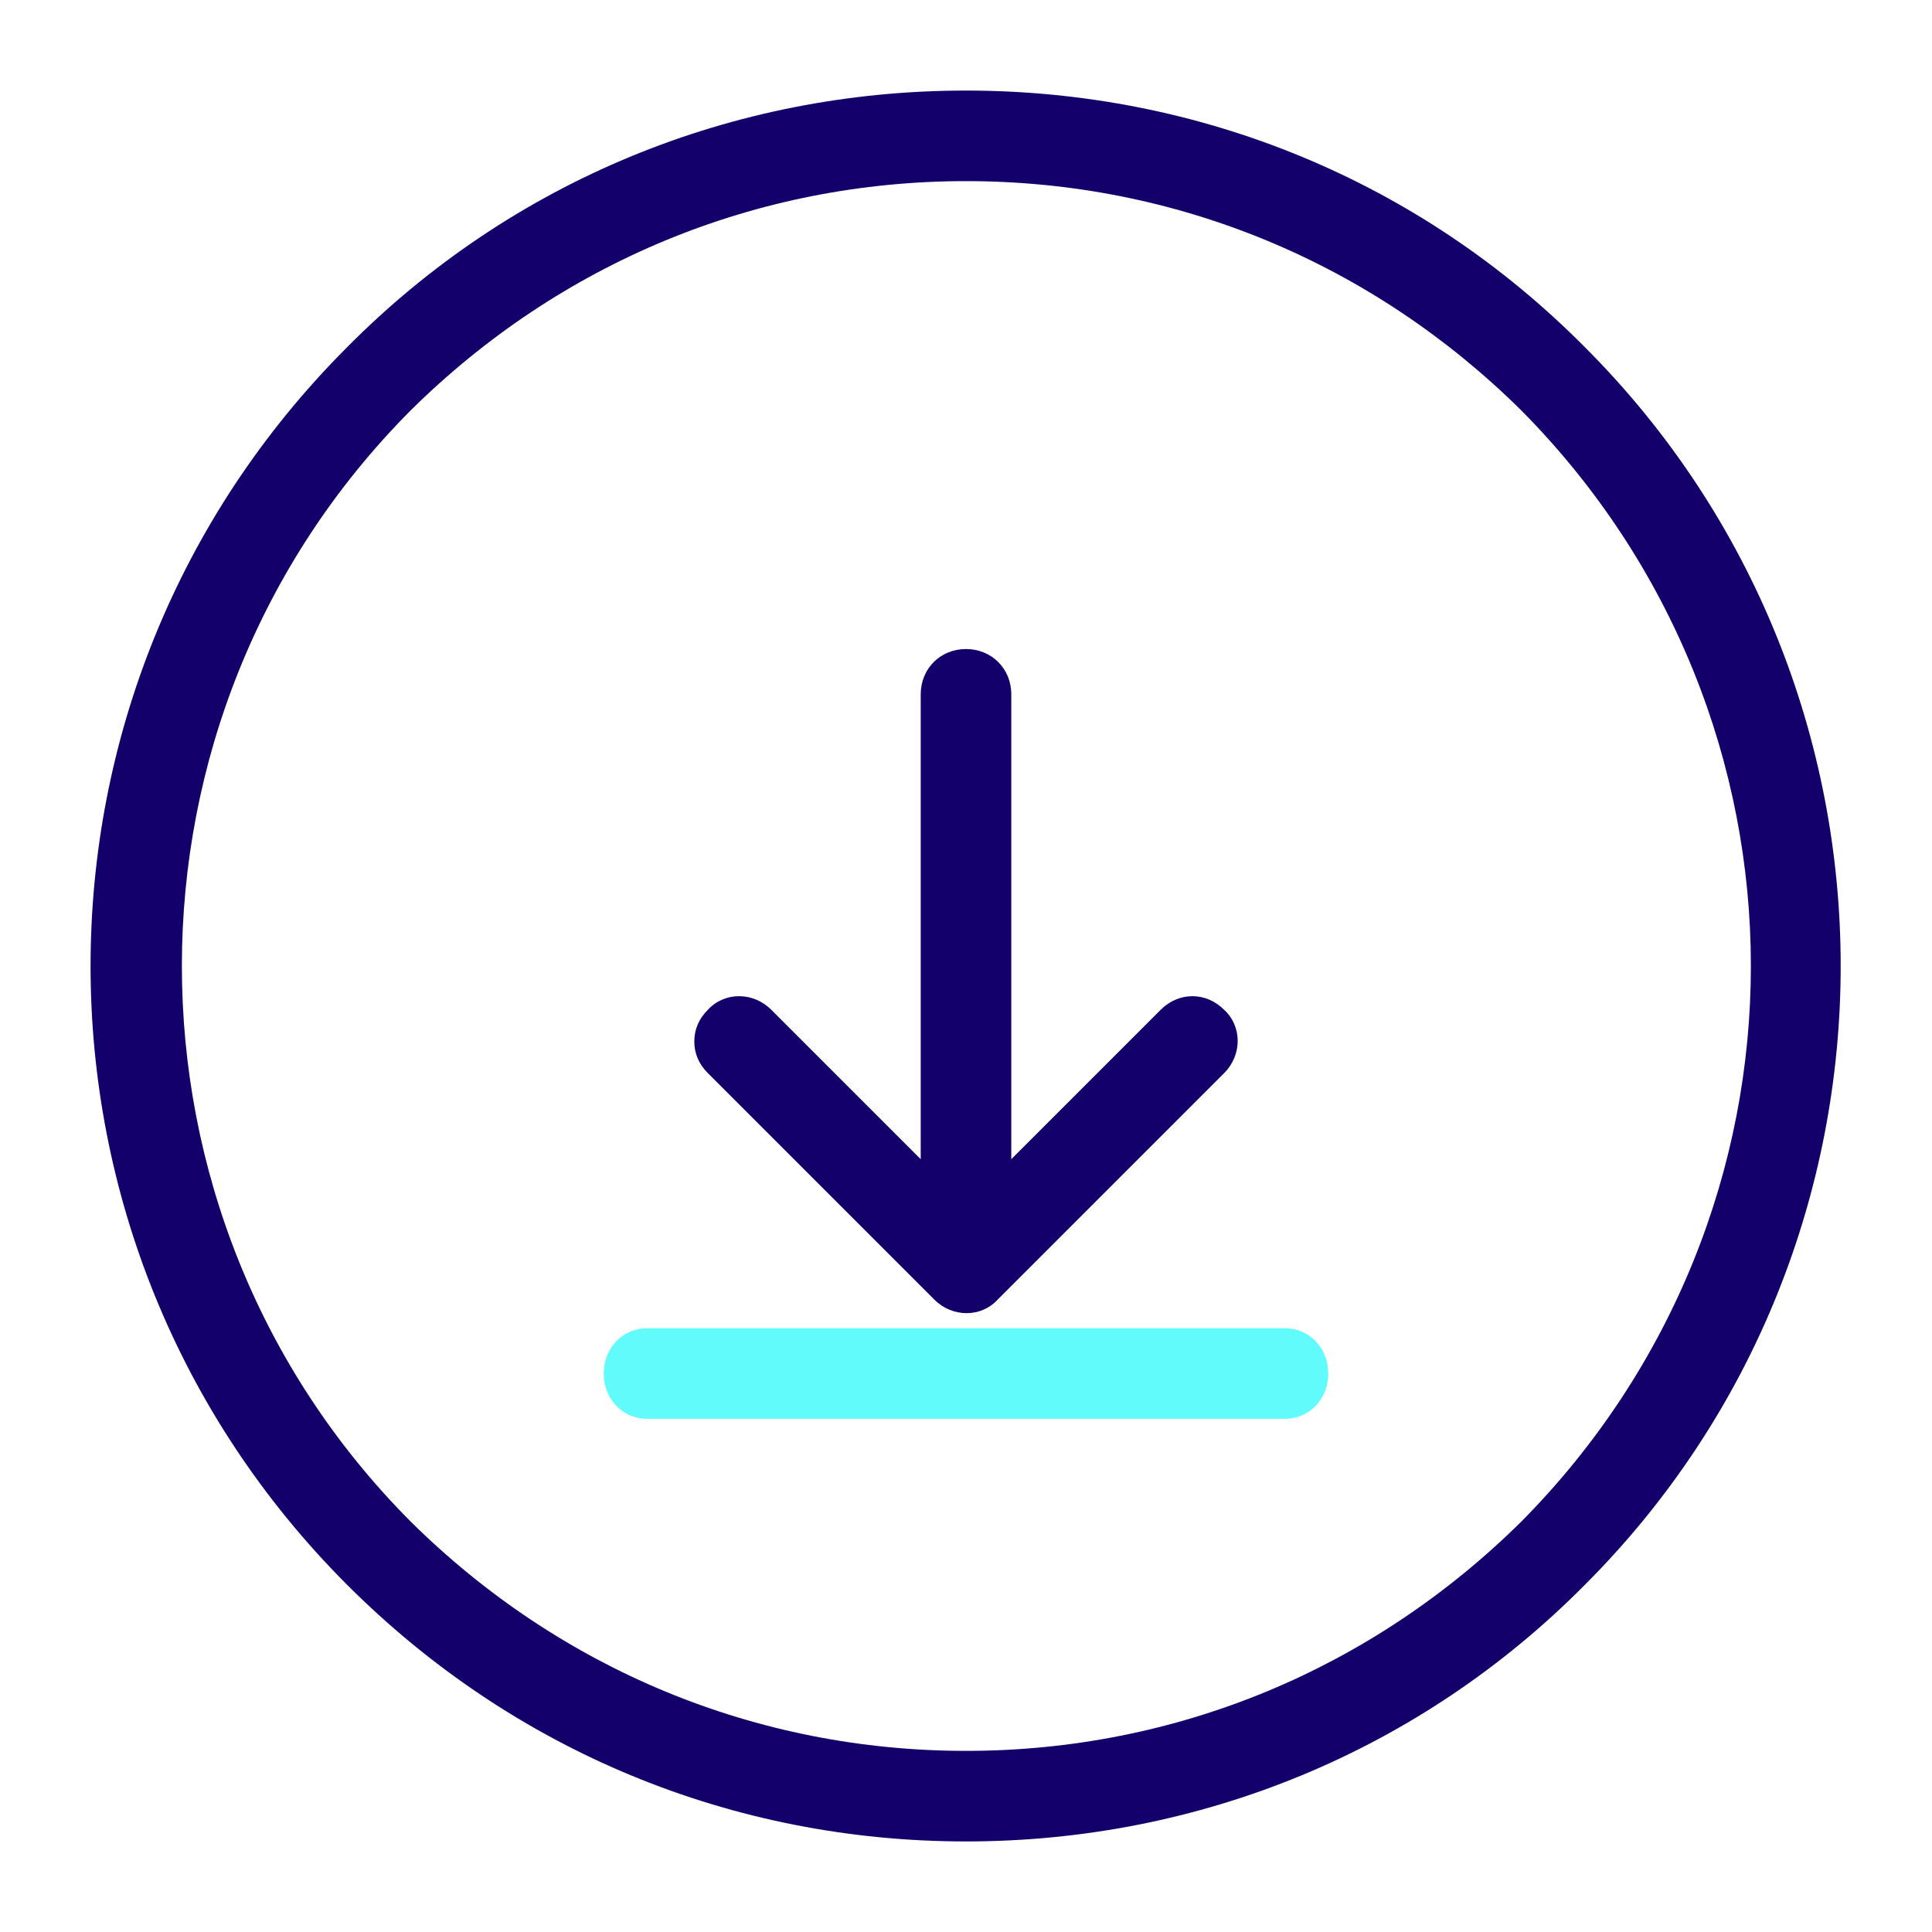
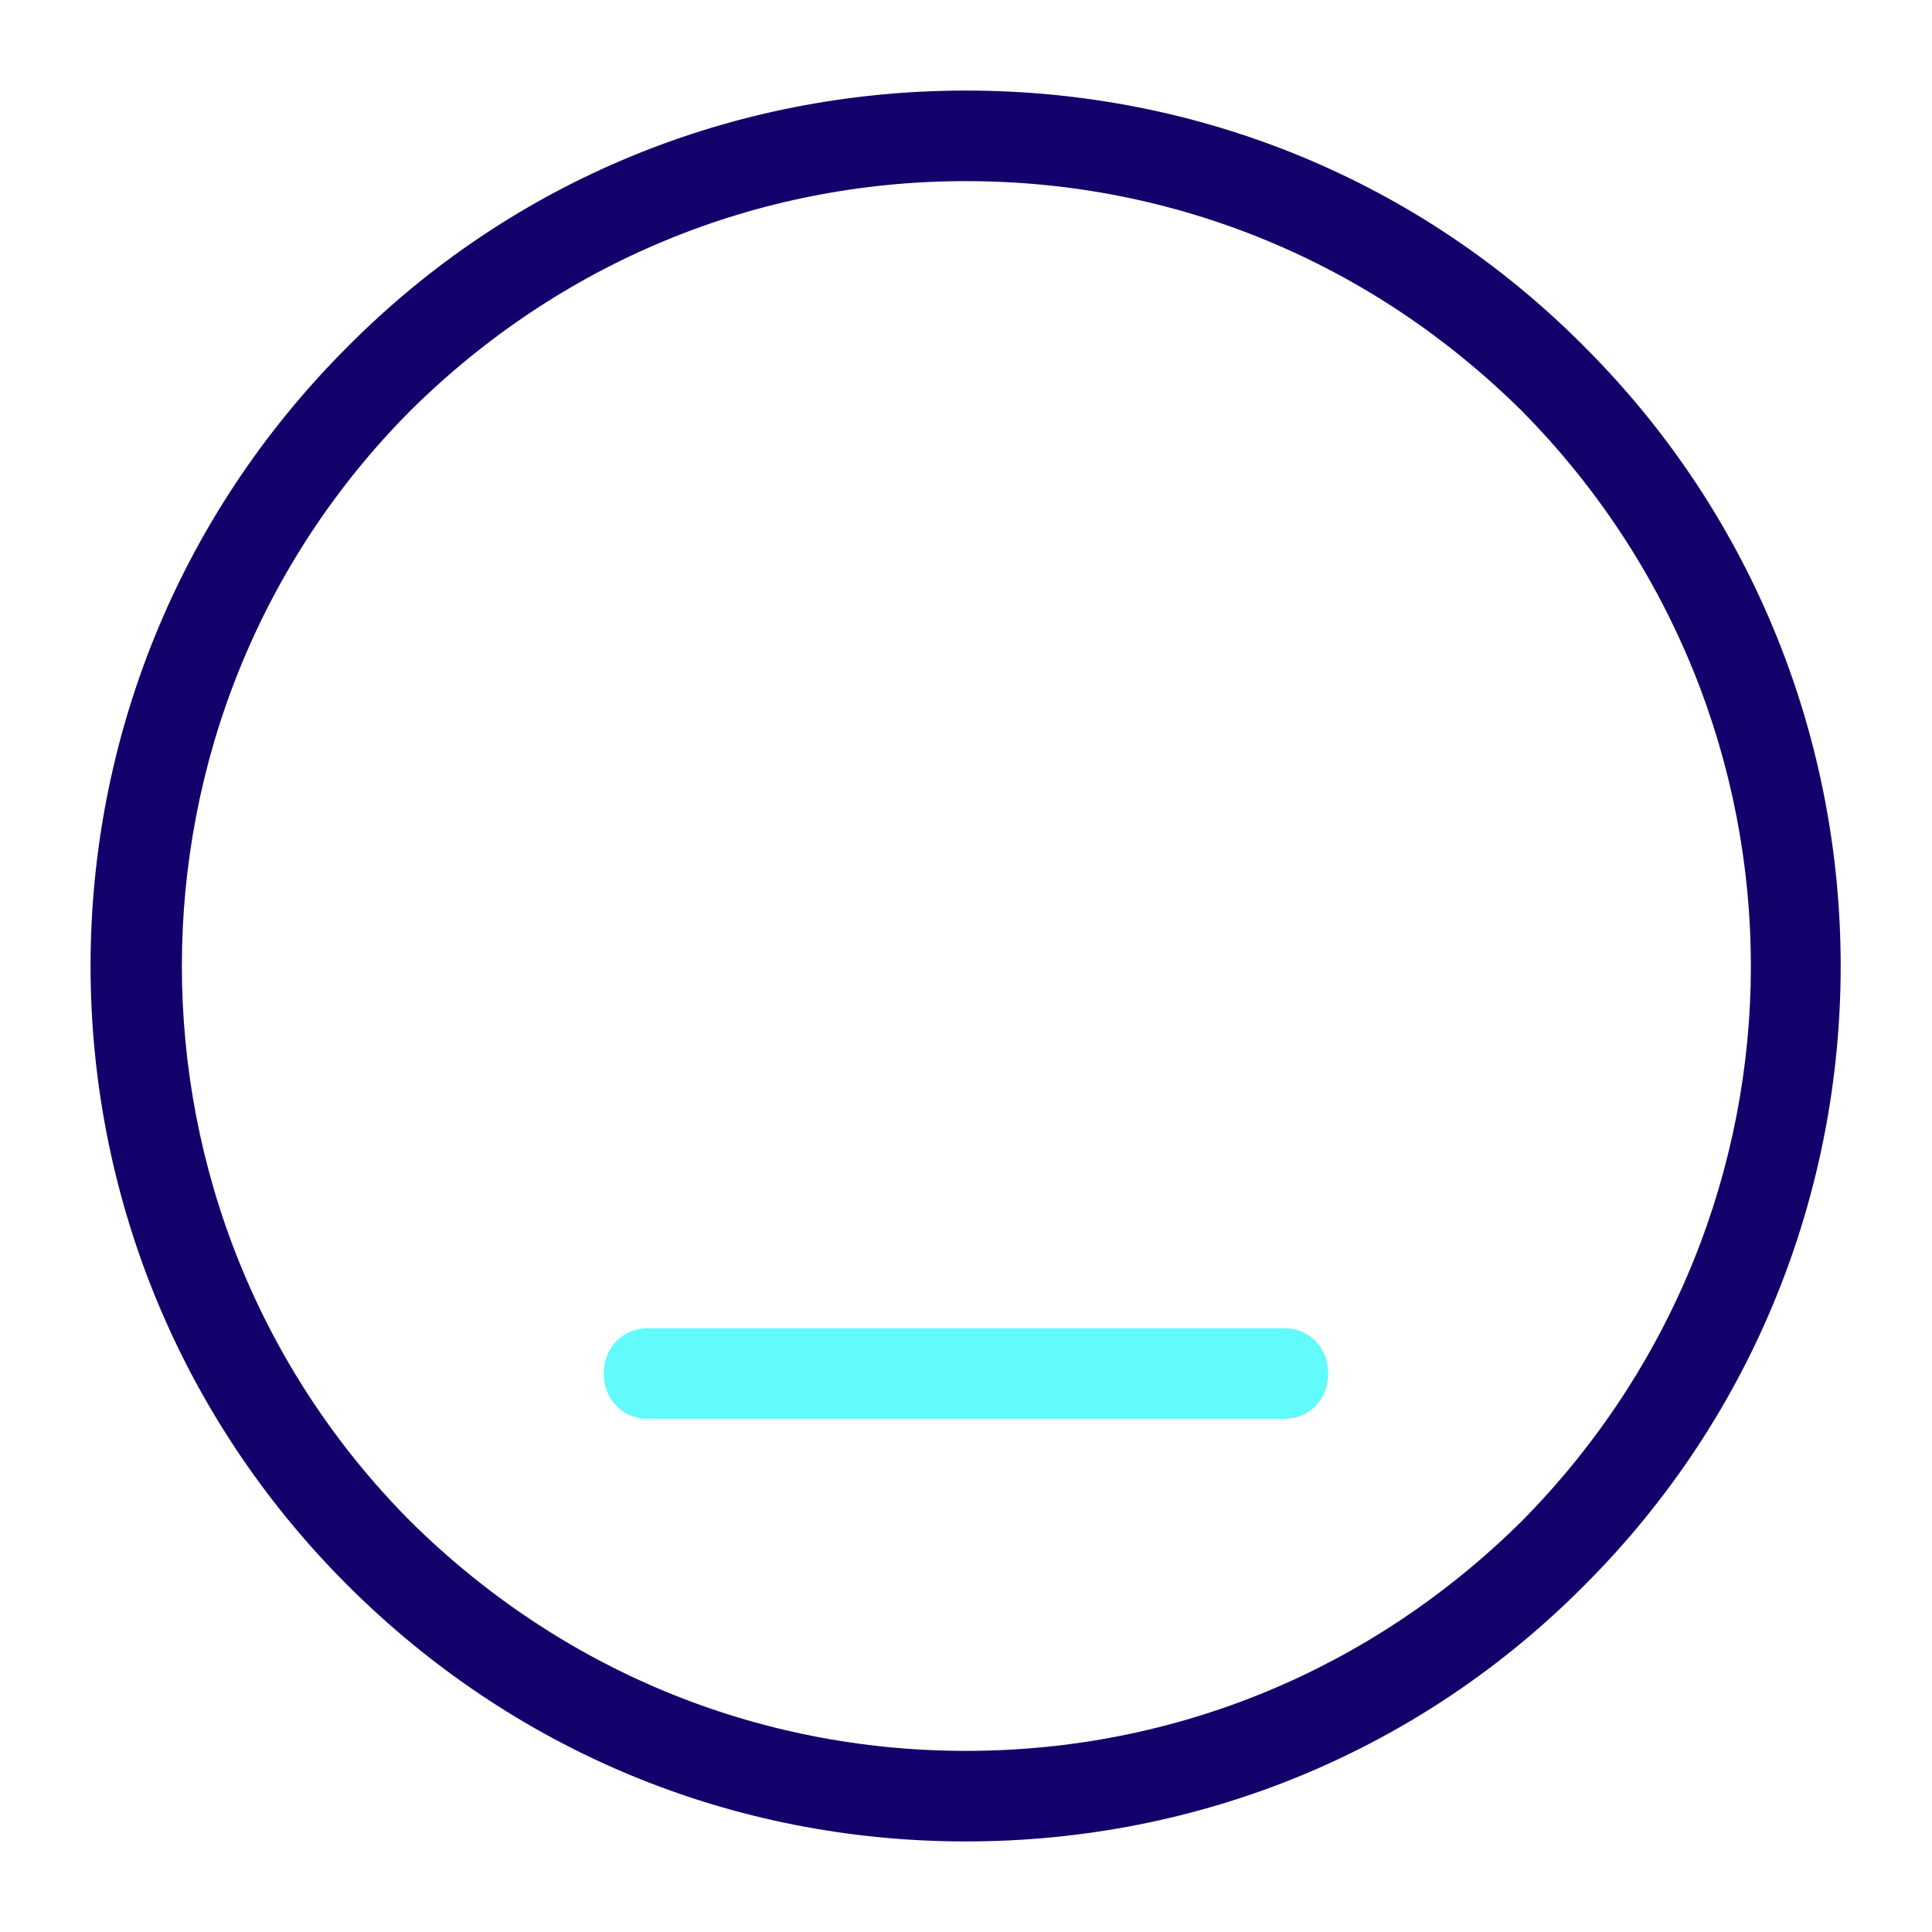
<svg xmlns="http://www.w3.org/2000/svg" viewBox="0 0 64 64">
  <g fill="none" fill-rule="evenodd">
    <path fill="#14006B" d="M32 3c-7.75 0-15.05 3-20.5 8.5C5.85 17.15 3 24.55 3 32c0 7.45 2.85 14.85 8.5 20.5C17 58 24.25 61 32 61s15.05-3 20.5-8.5c11.3-11.3 11.3-29.7 0-41C47.05 6 39.75 3 32 3zm0 3c6.95 0 13.45 2.7 18.4 7.6C55.45 18.7 58 25.35 58 32s-2.55 13.3-7.6 18.4C45.45 55.3 38.95 58 32 58c-6.95 0-13.45-2.7-18.4-7.6-10.1-10.15-10.1-26.651 0-36.801C18.55 8.7 25.05 6 32 6z" />
-     <path fill="#14006B" d="M32 21.5c-.85 0-1.5.65-1.5 1.5v15.4l-4.95-4.95c-.6-.6-1.55-.6-2.1 0-.3.3-.45.65-.45 1.05s.15.75.45 1.05l7.5 7.5c.6.6 1.55.6 2.1 0l7.5-7.5c.6-.6.6-1.55 0-2.1-.6-.6-1.5-.6-2.1 0L33.5 38.4V23c0-.85-.65-1.5-1.5-1.5z" />
    <path fill="#62FBFC" d="M21.44 44c-.816 0-1.44.65-1.44 1.5s.624 1.5 1.44 1.5h21.12c.816 0 1.44-.65 1.44-1.5s-.624-1.5-1.44-1.5H21.44z" />
  </g>
</svg>